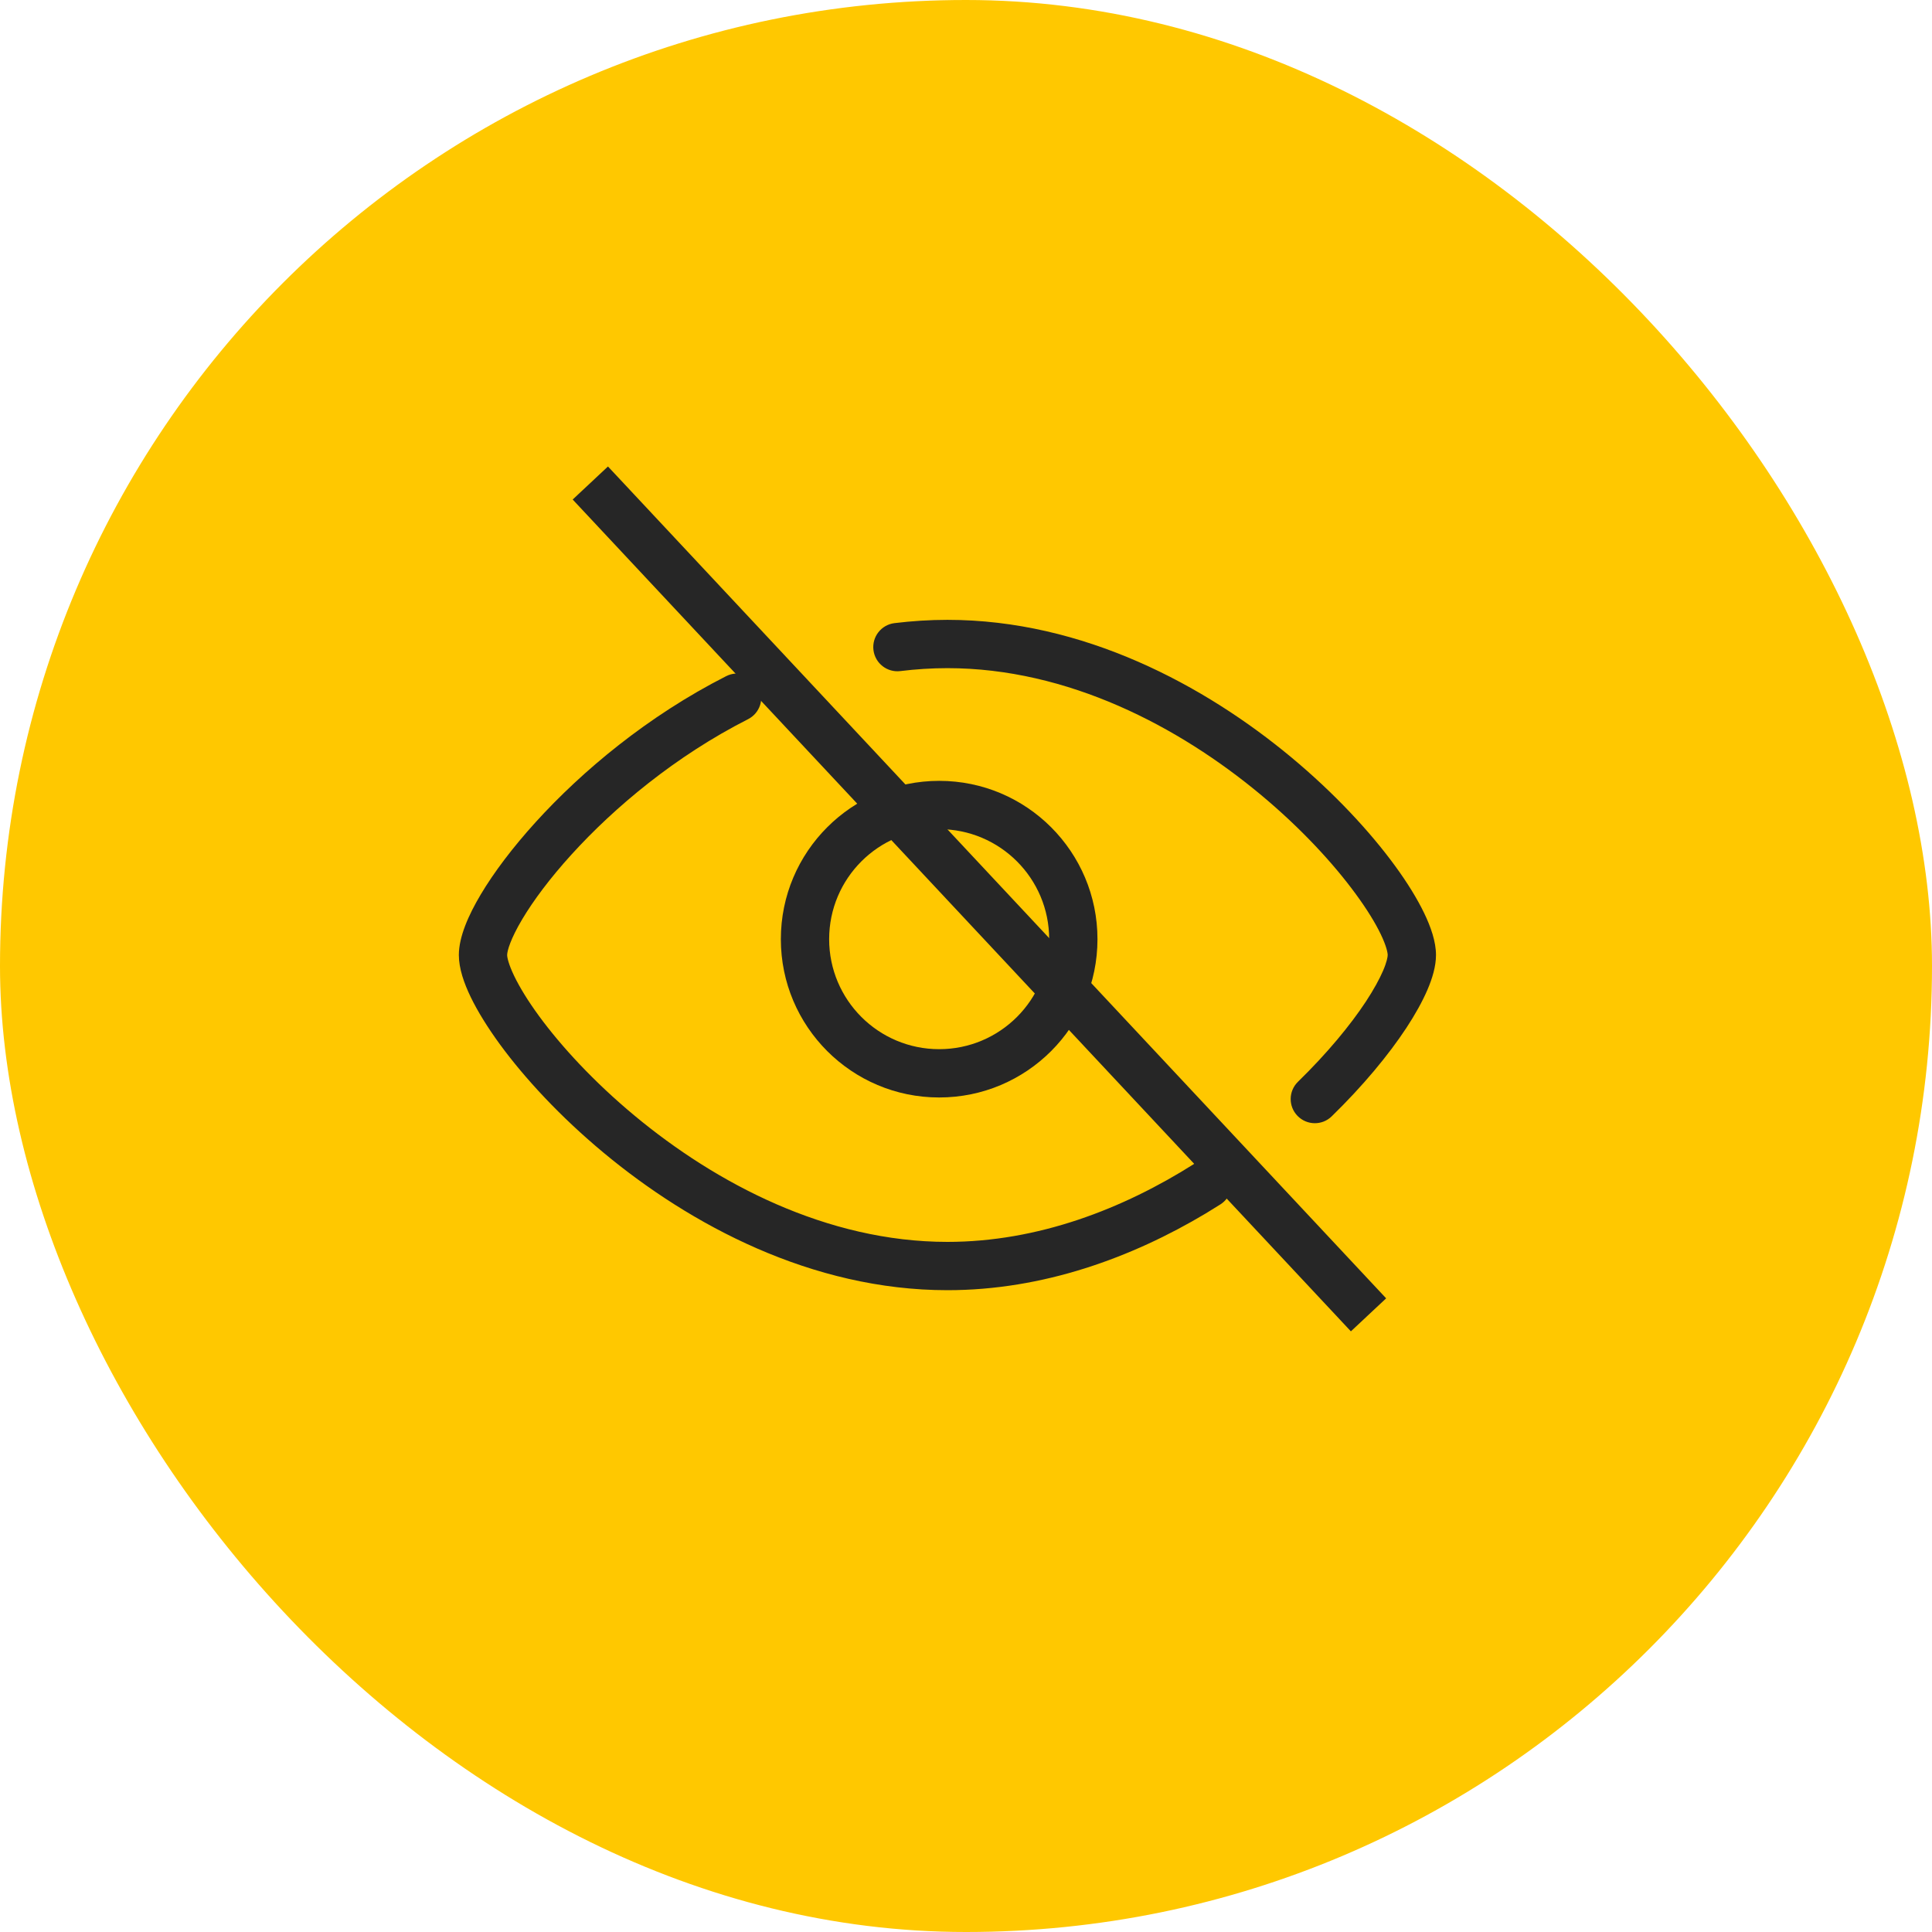
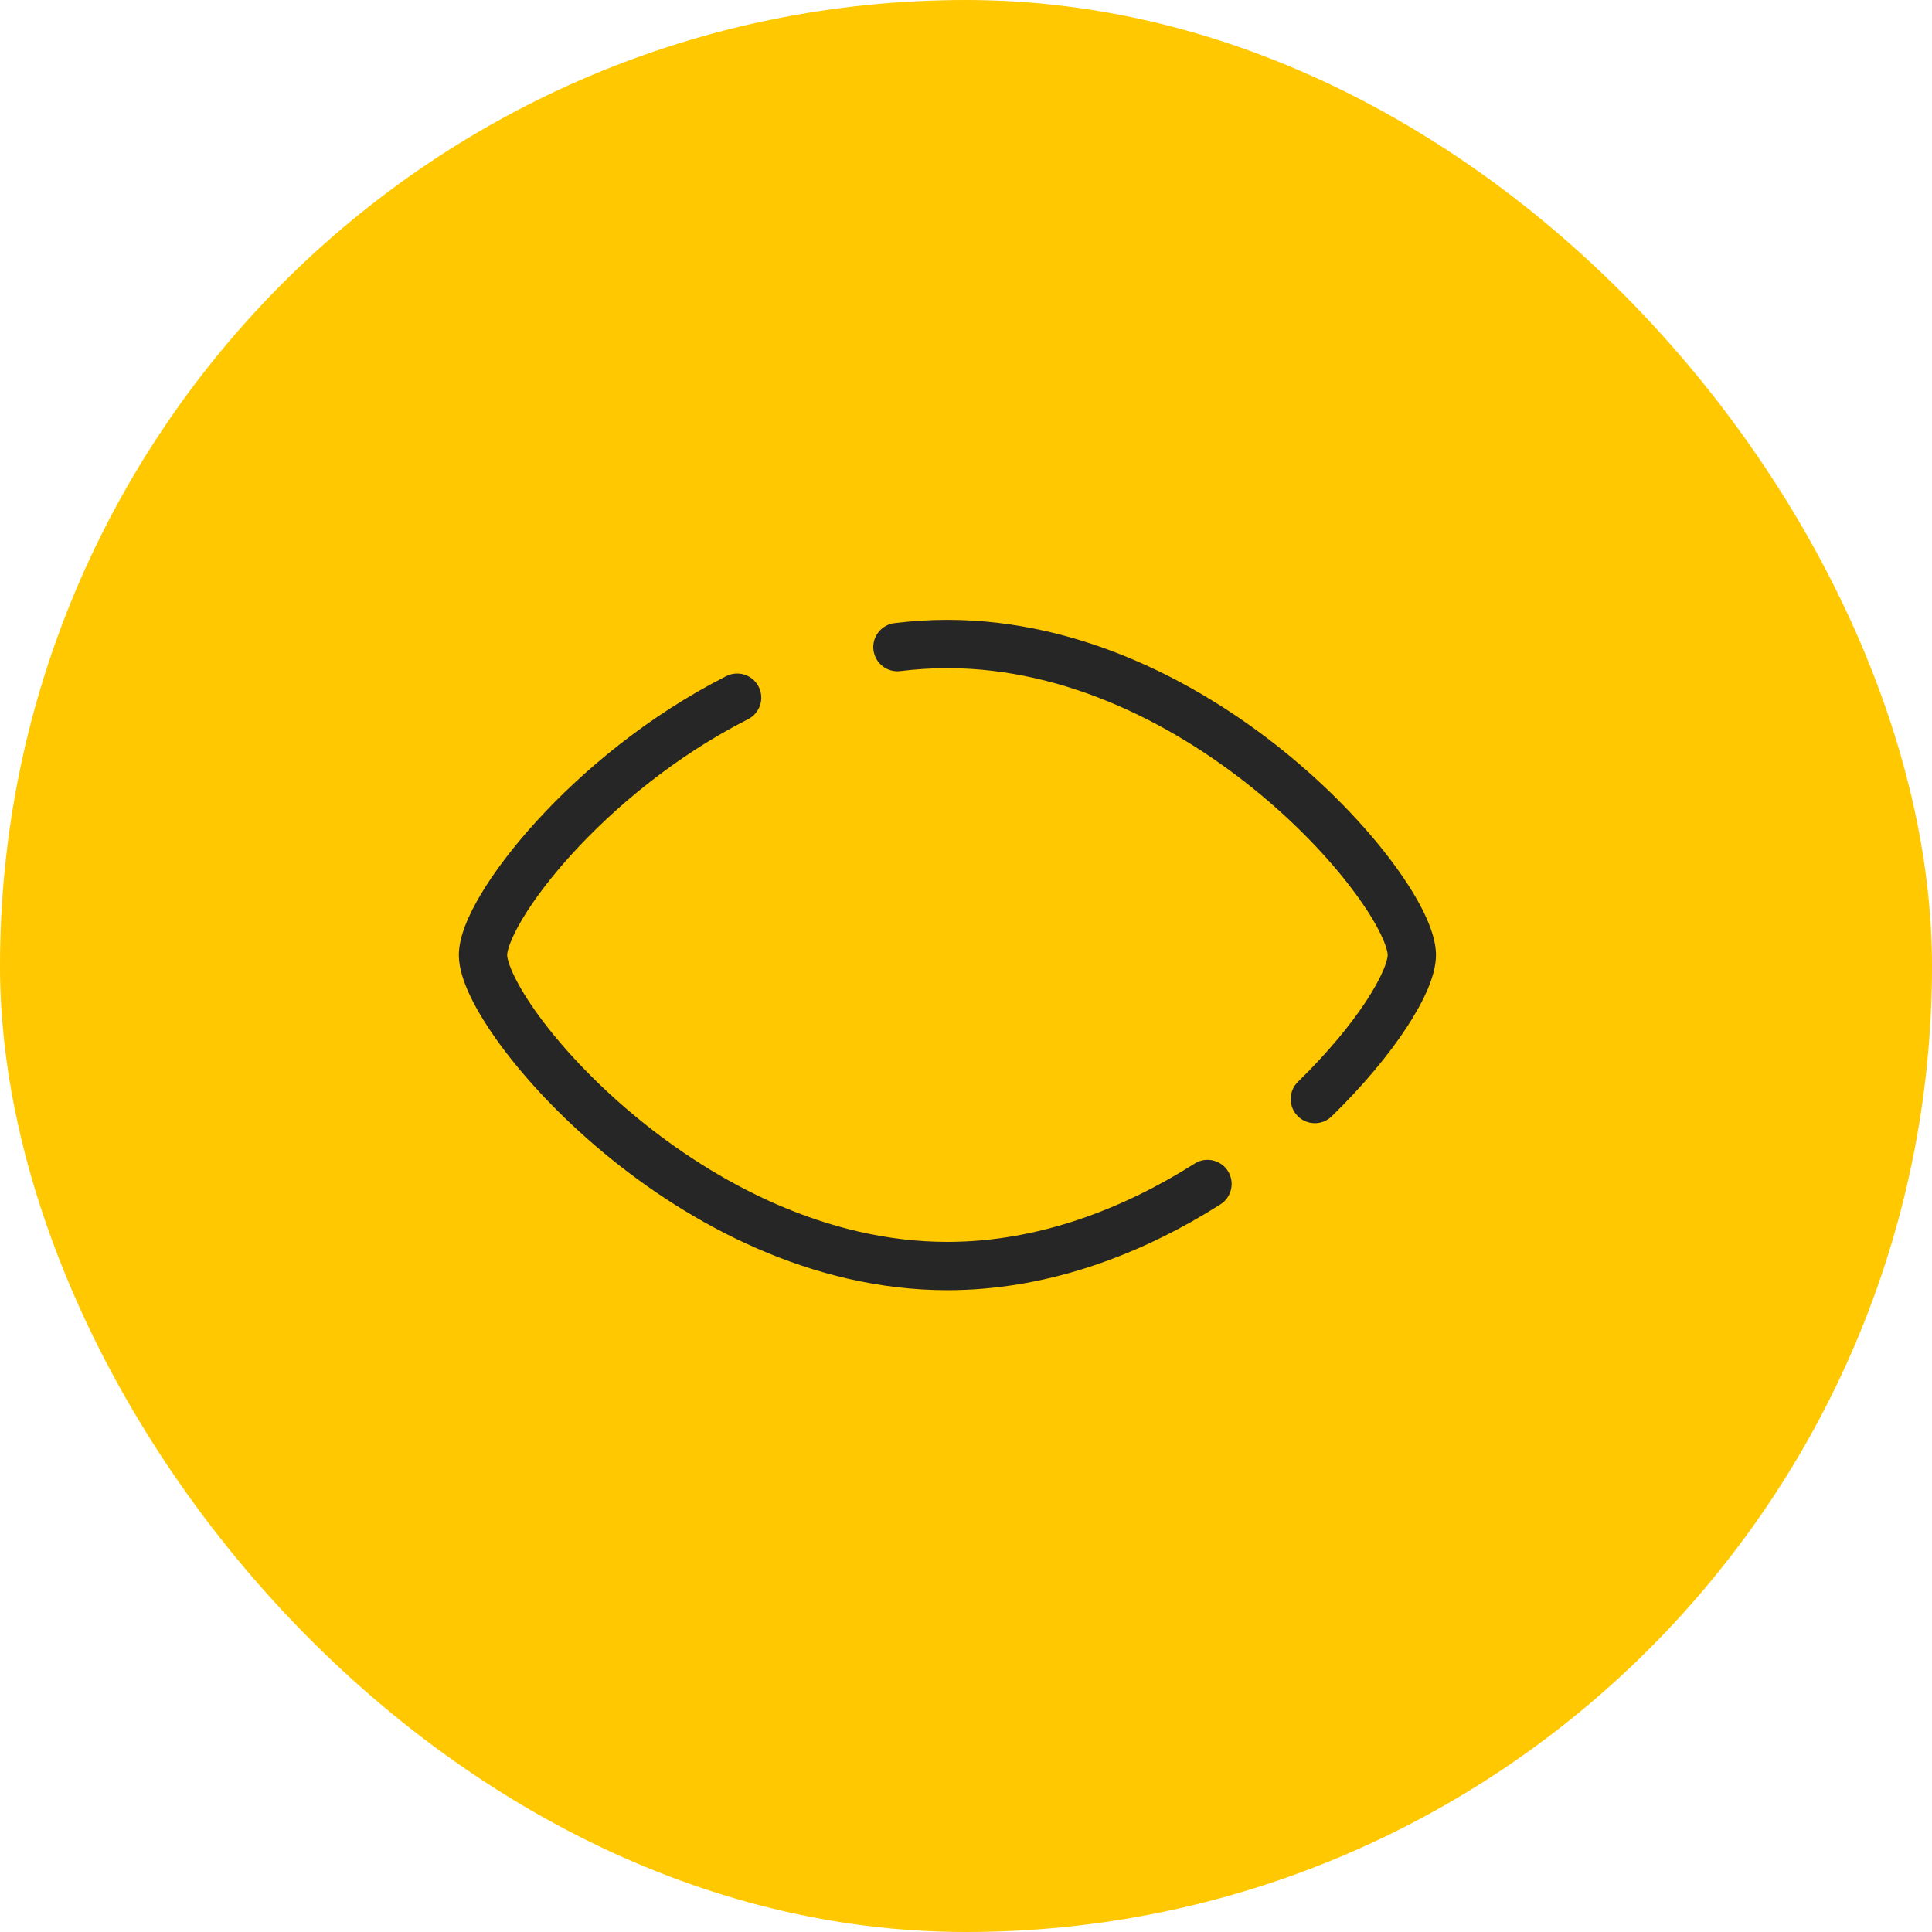
<svg xmlns="http://www.w3.org/2000/svg" width="60" height="60" viewBox="0 0 60 60" fill="none">
  <rect width="60" height="60" rx="30" fill="#FFC800" />
  <path d="M14.25 29.659C14.25 29.096 14.548 28.421 14.93 27.779C15.335 27.099 15.915 26.326 16.635 25.533C18.074 23.948 20.118 22.235 22.553 20.998L22.623 20.967C22.977 20.83 23.385 20.981 23.561 21.327C23.748 21.697 23.601 22.147 23.231 22.335C20.983 23.477 19.081 25.07 17.745 26.542C17.077 27.277 16.562 27.971 16.219 28.547C15.853 29.161 15.75 29.533 15.75 29.659C15.75 29.732 15.792 29.943 15.969 30.31C16.136 30.656 16.392 31.078 16.738 31.551C17.429 32.495 18.443 33.597 19.704 34.645C22.237 36.751 25.678 38.568 29.423 38.568C32.234 38.568 34.876 37.546 37.099 36.137L37.165 36.099C37.505 35.928 37.926 36.04 38.134 36.368C38.355 36.718 38.251 37.181 37.901 37.403L37.448 37.683C35.15 39.056 32.399 40.068 29.423 40.068C25.203 40.068 21.432 38.033 18.745 35.799C17.396 34.677 16.297 33.487 15.528 32.437C15.145 31.912 14.834 31.411 14.617 30.962C14.41 30.533 14.25 30.075 14.25 29.659ZM43.096 29.659C43.096 29.586 43.055 29.375 42.878 29.008C42.711 28.662 42.453 28.24 42.107 27.768C41.416 26.823 40.404 25.72 39.143 24.672C36.61 22.566 33.168 20.75 29.423 20.75C28.93 20.75 28.443 20.782 27.962 20.841C27.551 20.892 27.177 20.599 27.126 20.189C27.075 19.777 27.367 19.403 27.778 19.352C28.318 19.286 28.866 19.25 29.423 19.25C33.643 19.25 37.414 21.284 40.102 23.519C41.45 24.64 42.55 25.831 43.318 26.881C43.702 27.405 44.011 27.907 44.228 28.356C44.435 28.785 44.596 29.243 44.596 29.659C44.596 30.012 44.481 30.389 44.33 30.74C44.173 31.105 43.95 31.505 43.675 31.924C43.123 32.762 42.333 33.718 41.356 34.67C41.06 34.959 40.585 34.952 40.296 34.655C40.007 34.359 40.013 33.884 40.31 33.595C41.221 32.706 41.939 31.834 42.422 31.1C42.663 30.732 42.839 30.41 42.952 30.148C43.071 29.871 43.096 29.714 43.096 29.659Z" fill="#262626" />
-   <path d="M32.583 29.167C32.583 27.28 31.054 25.75 29.167 25.75C27.28 25.75 25.75 27.28 25.75 29.167C25.75 31.054 27.28 32.583 29.167 32.583C31.054 32.583 32.583 31.054 32.583 29.167ZM34.083 29.167C34.083 31.882 31.882 34.083 29.167 34.083C26.452 34.083 24.25 31.882 24.25 29.167C24.25 26.452 26.452 24.25 29.167 24.25C31.882 24.25 34.083 26.452 34.083 29.167Z" fill="#262626" />
-   <path d="M43.048 40.321L41.953 41.346L17.785 15.513L18.881 14.487L43.048 40.321Z" fill="#262626" />
</svg>